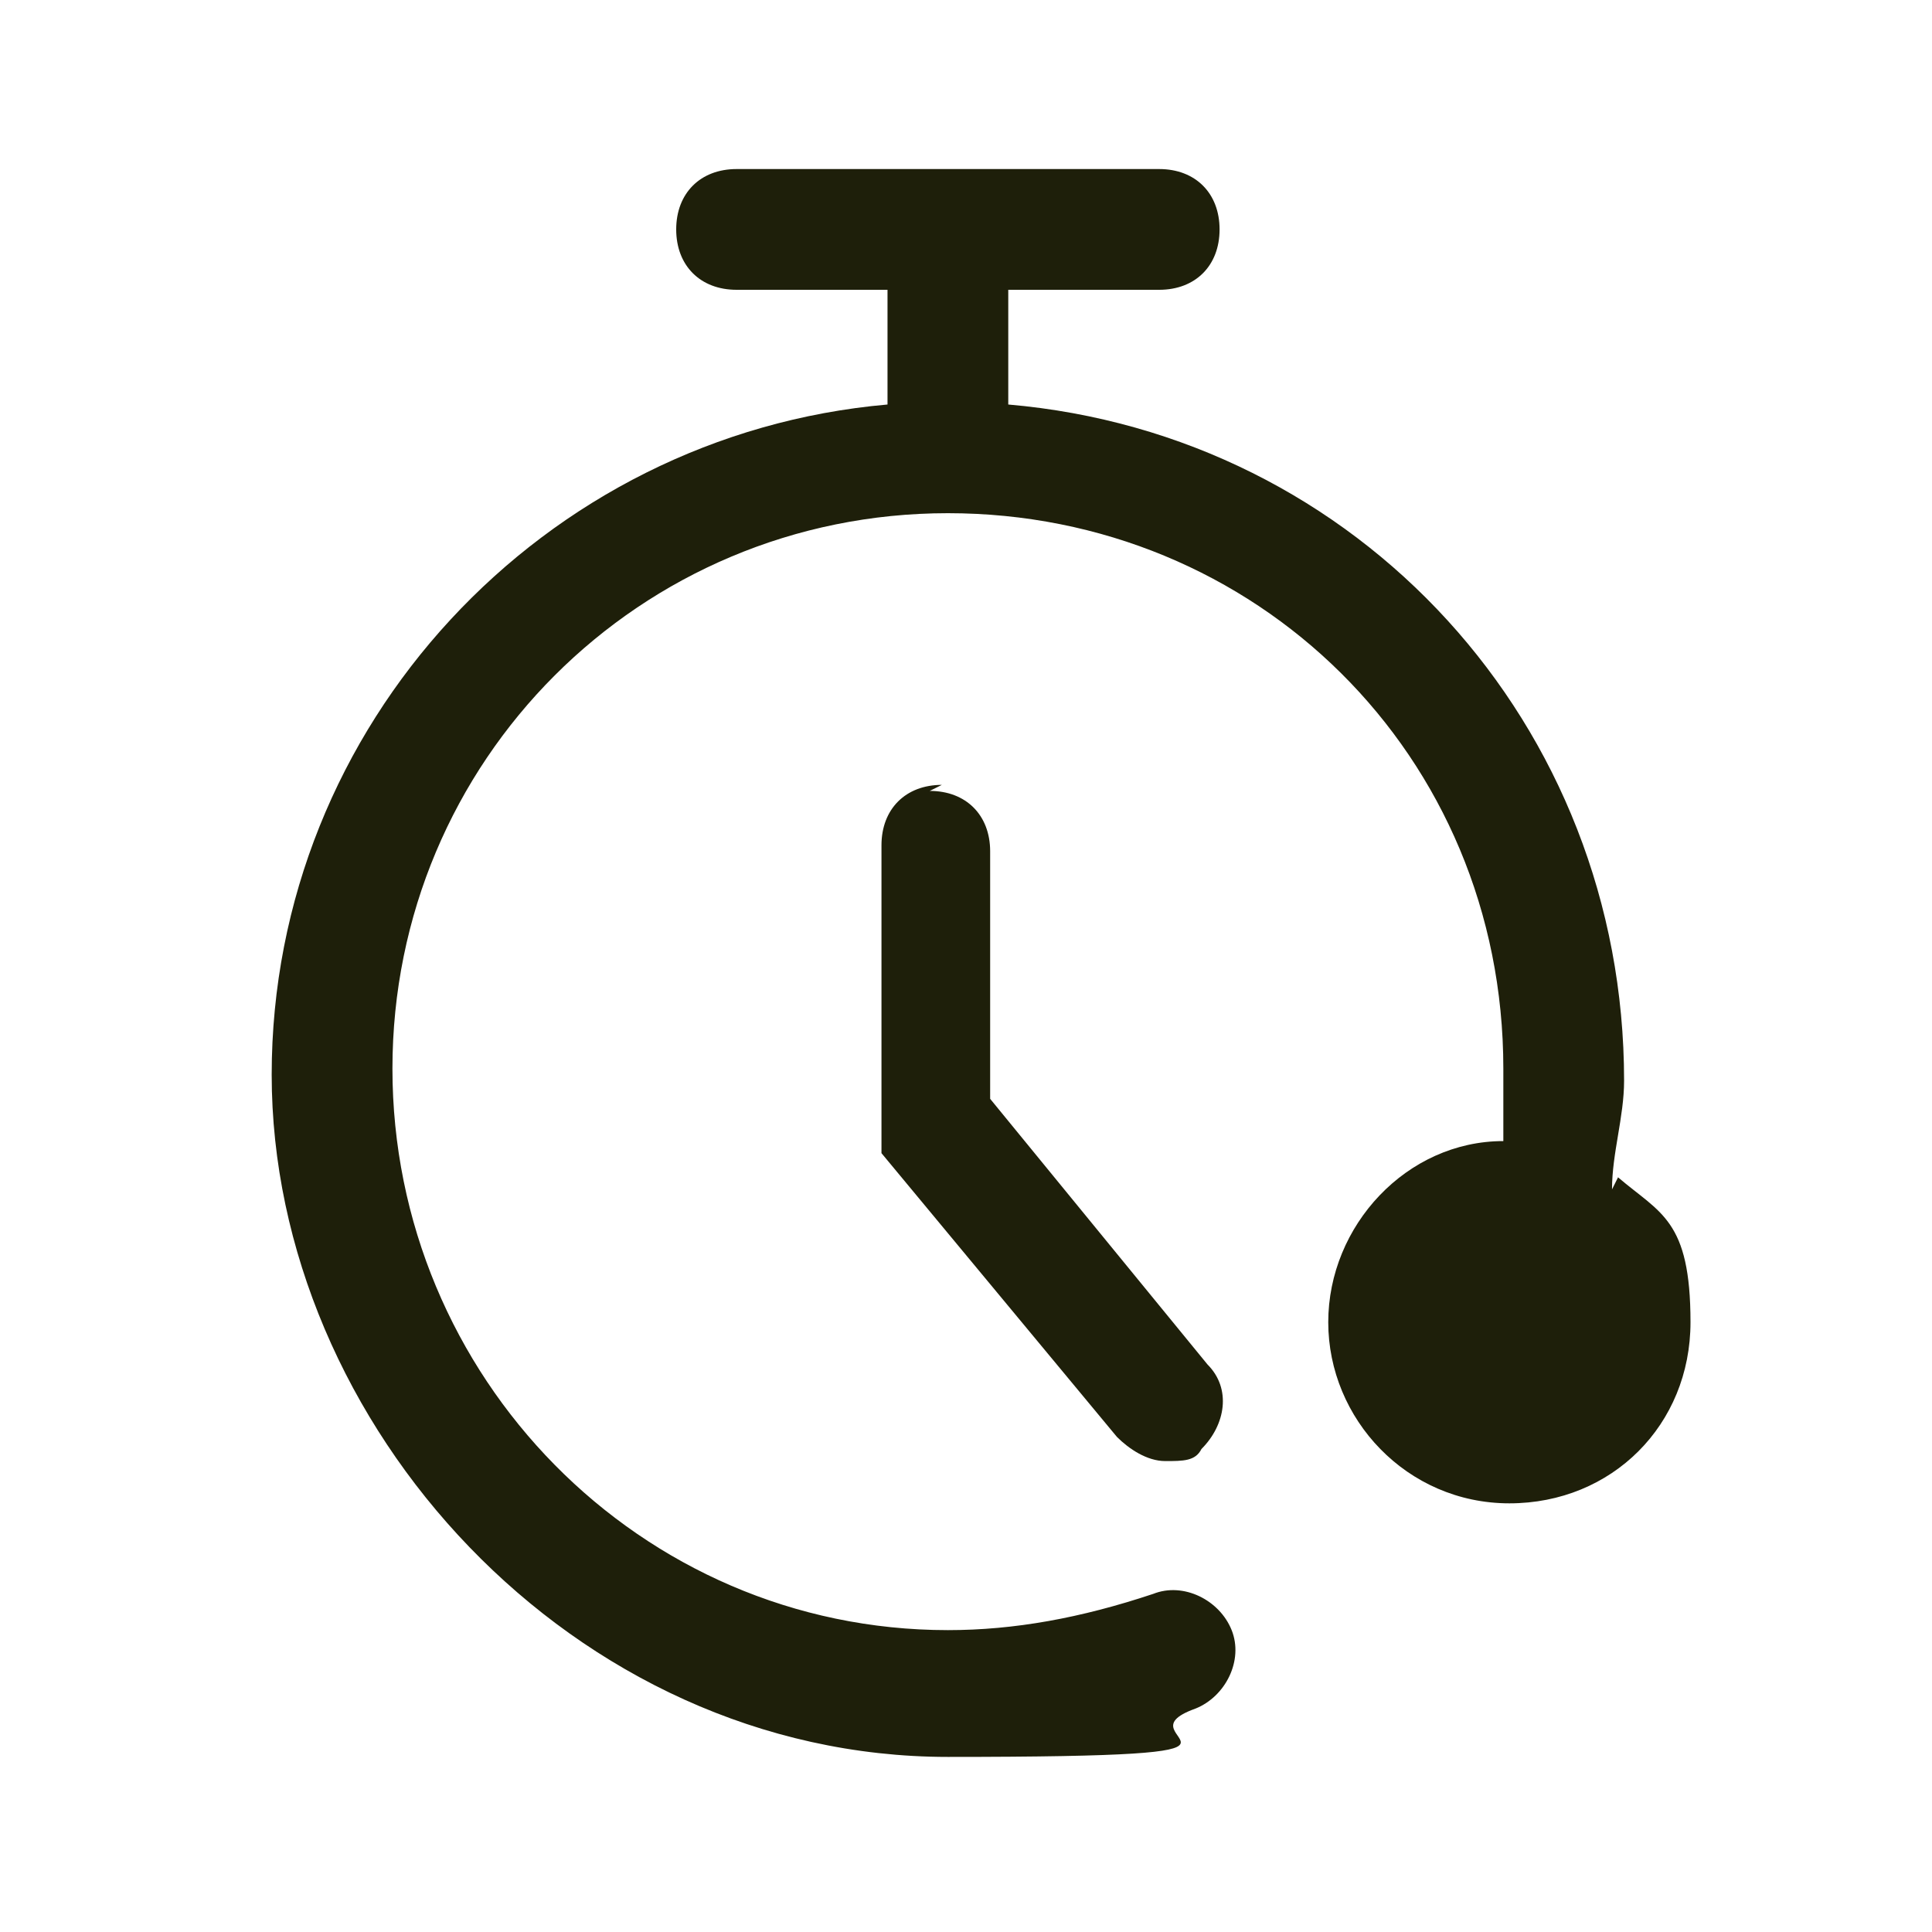
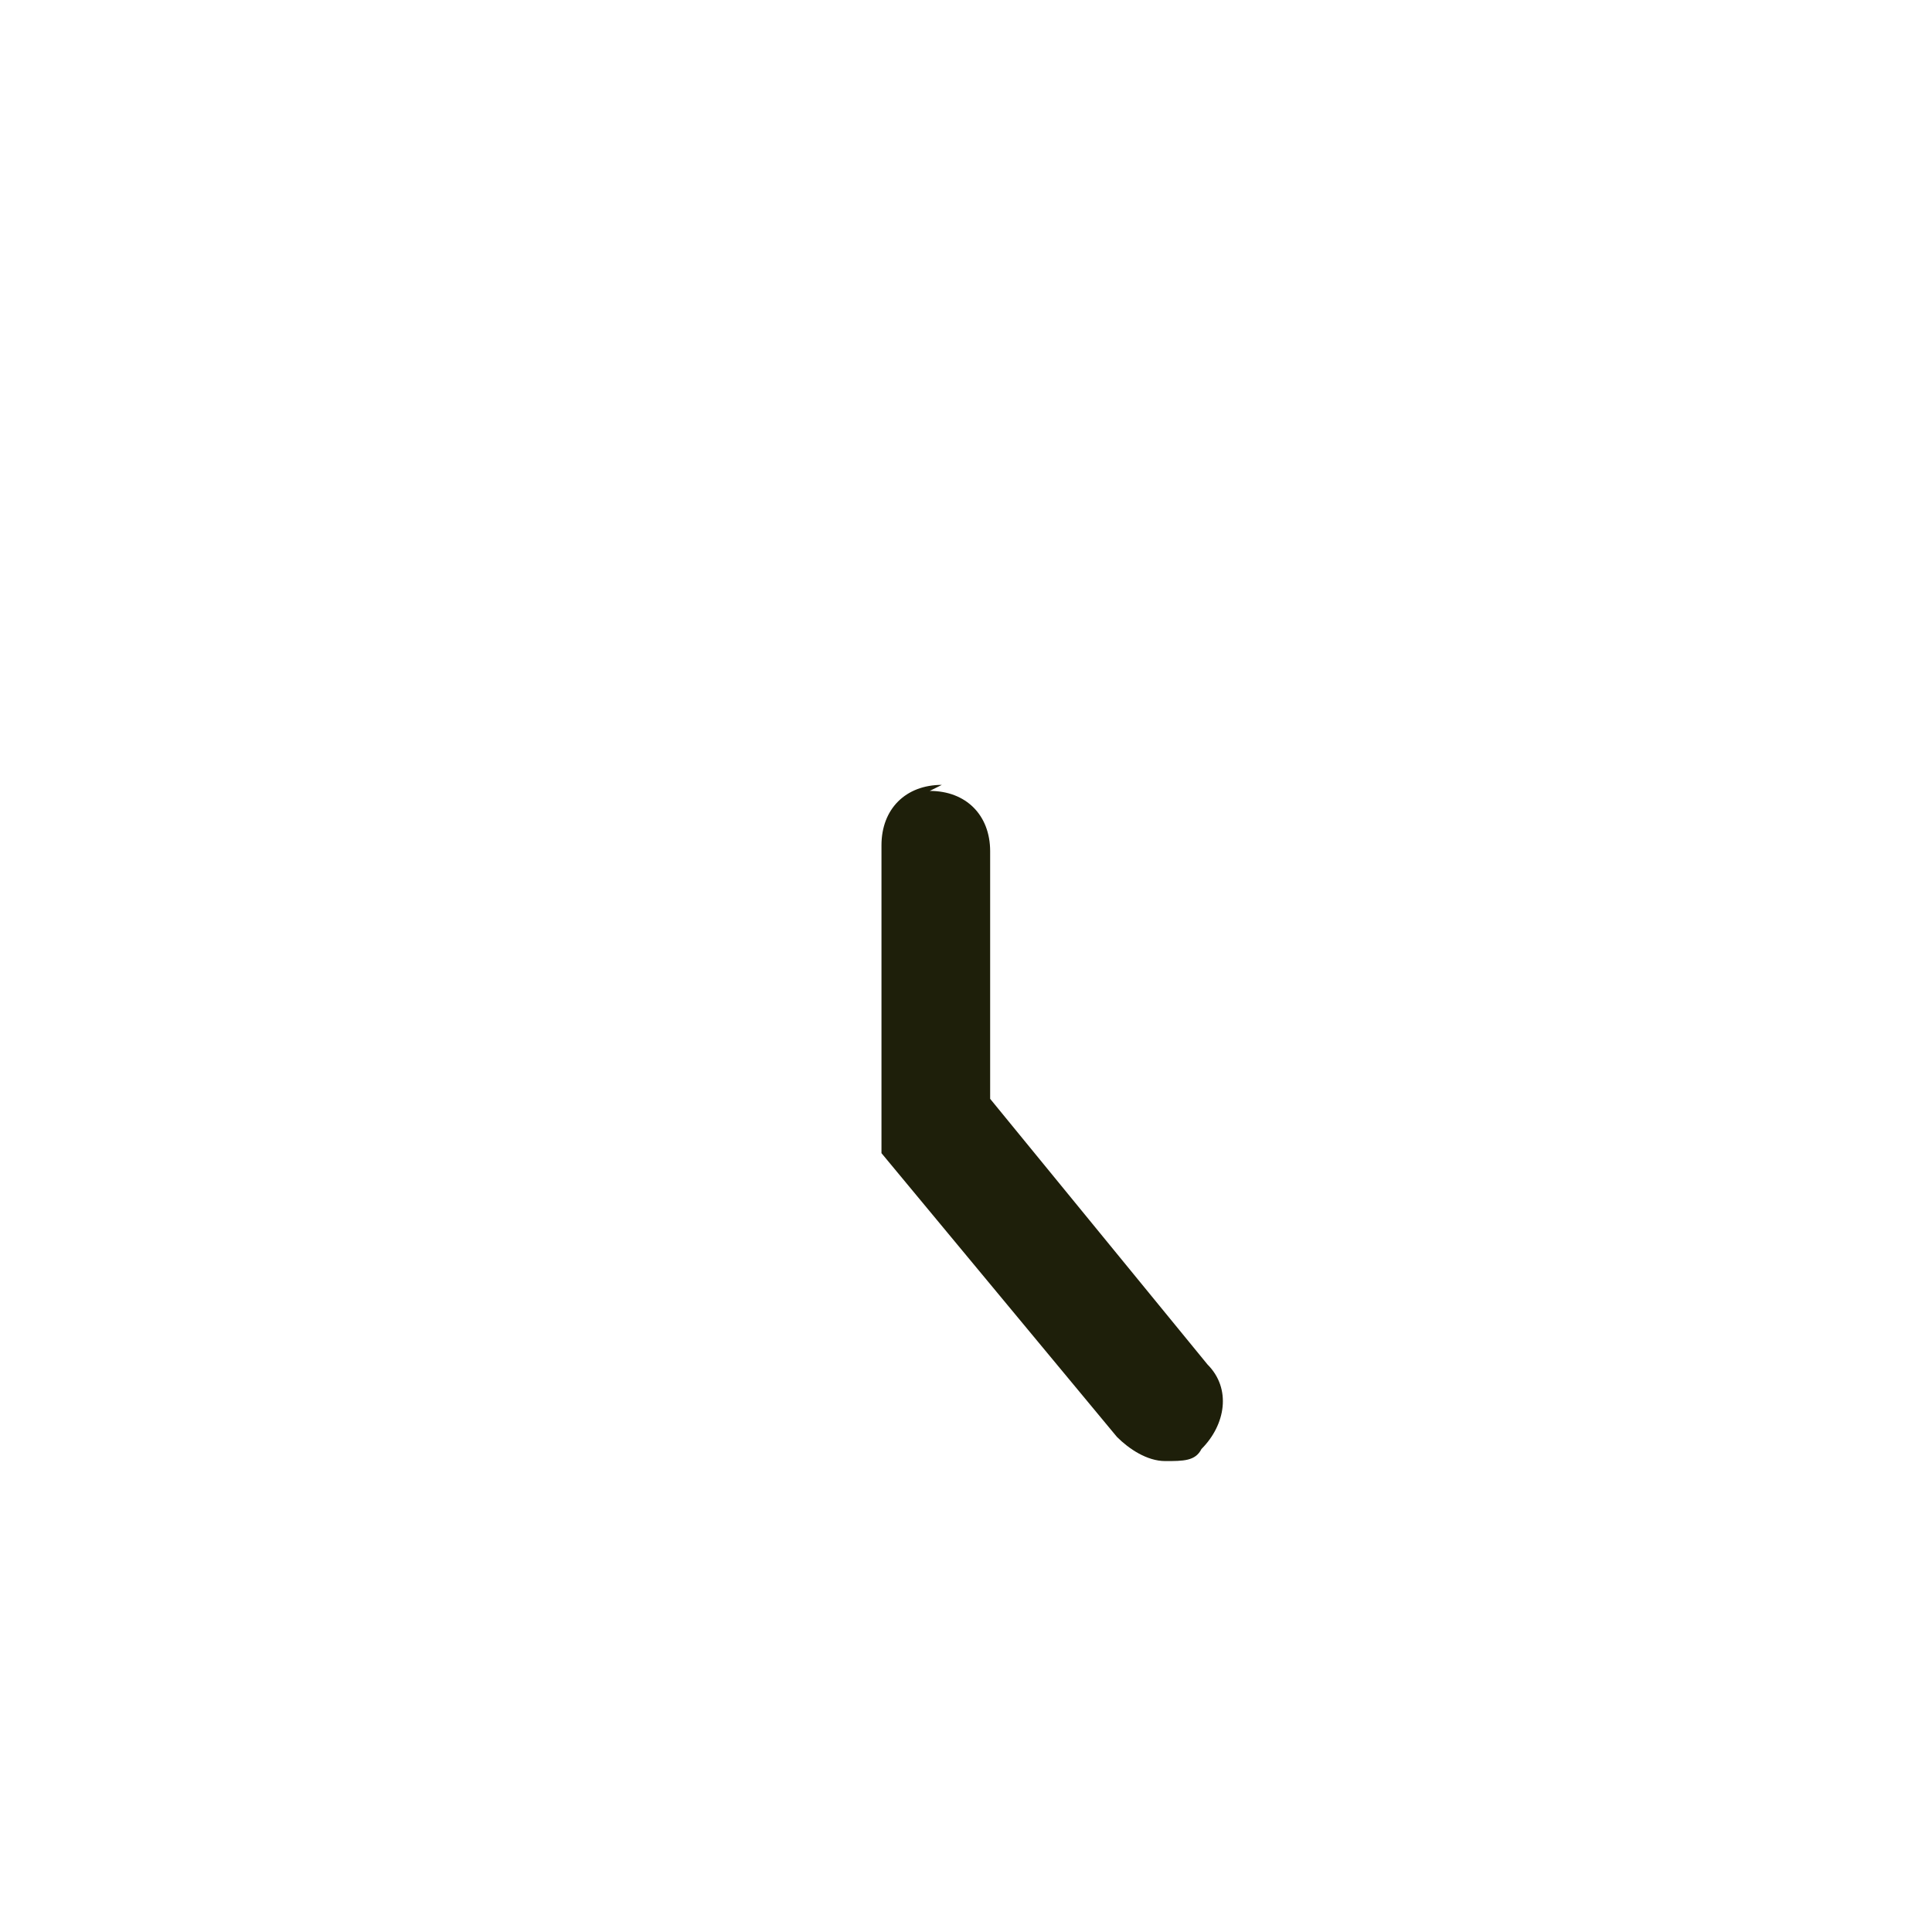
<svg xmlns="http://www.w3.org/2000/svg" id="_레이어_1" version="1.1" viewBox="0 0 32 32">
  <defs>
    <style>
      .st0 {
        fill: #1e1f0a;
      }
    </style>
  </defs>
-   <path class="st0" d="M26.7,19.7c0-.6.2-1.2.2-1.8,0-5.9-4.4-10.7-10.2-11.2v-1.9h2.5c.6,0,1-.4,1-1s-.4-1-1-1h-7c-.6,0-1,.4-1,1s.4,1,1,1h2.5v1.9c-5.7.5-10.2,5.3-10.2,11.1s5,11.3,11.2,11.3,2.7-.3,4.1-.8c.5-.2.8-.8.6-1.3-.2-.5-.8-.8-1.3-.6-1.2.4-2.3.6-3.4.6-5.1,0-9.2-4.2-9.2-9.3s4.1-9.2,9.2-9.2,9.2,4,9.2,9.2,0,.8,0,1.2c-1.6,0-2.9,1.4-2.9,3s1.3,3,3,3,3-1.3,3-3-.5-1.8-1.2-2.4Z" />
  <path class="st0" d="M15.6,13c-.6,0-1,.4-1,1v4.5s0,0,0,.1c0,0,0,.1,0,.2,0,0,0,.1,0,.2,0,0,0,0,0,.1l3.9,4.7c.2.2.5.4.8.4s.5,0,.6-.2c.4-.4.5-1,.1-1.4l-3.6-4.4v-4.1c0-.6-.4-1-1-1Z" />
</svg>